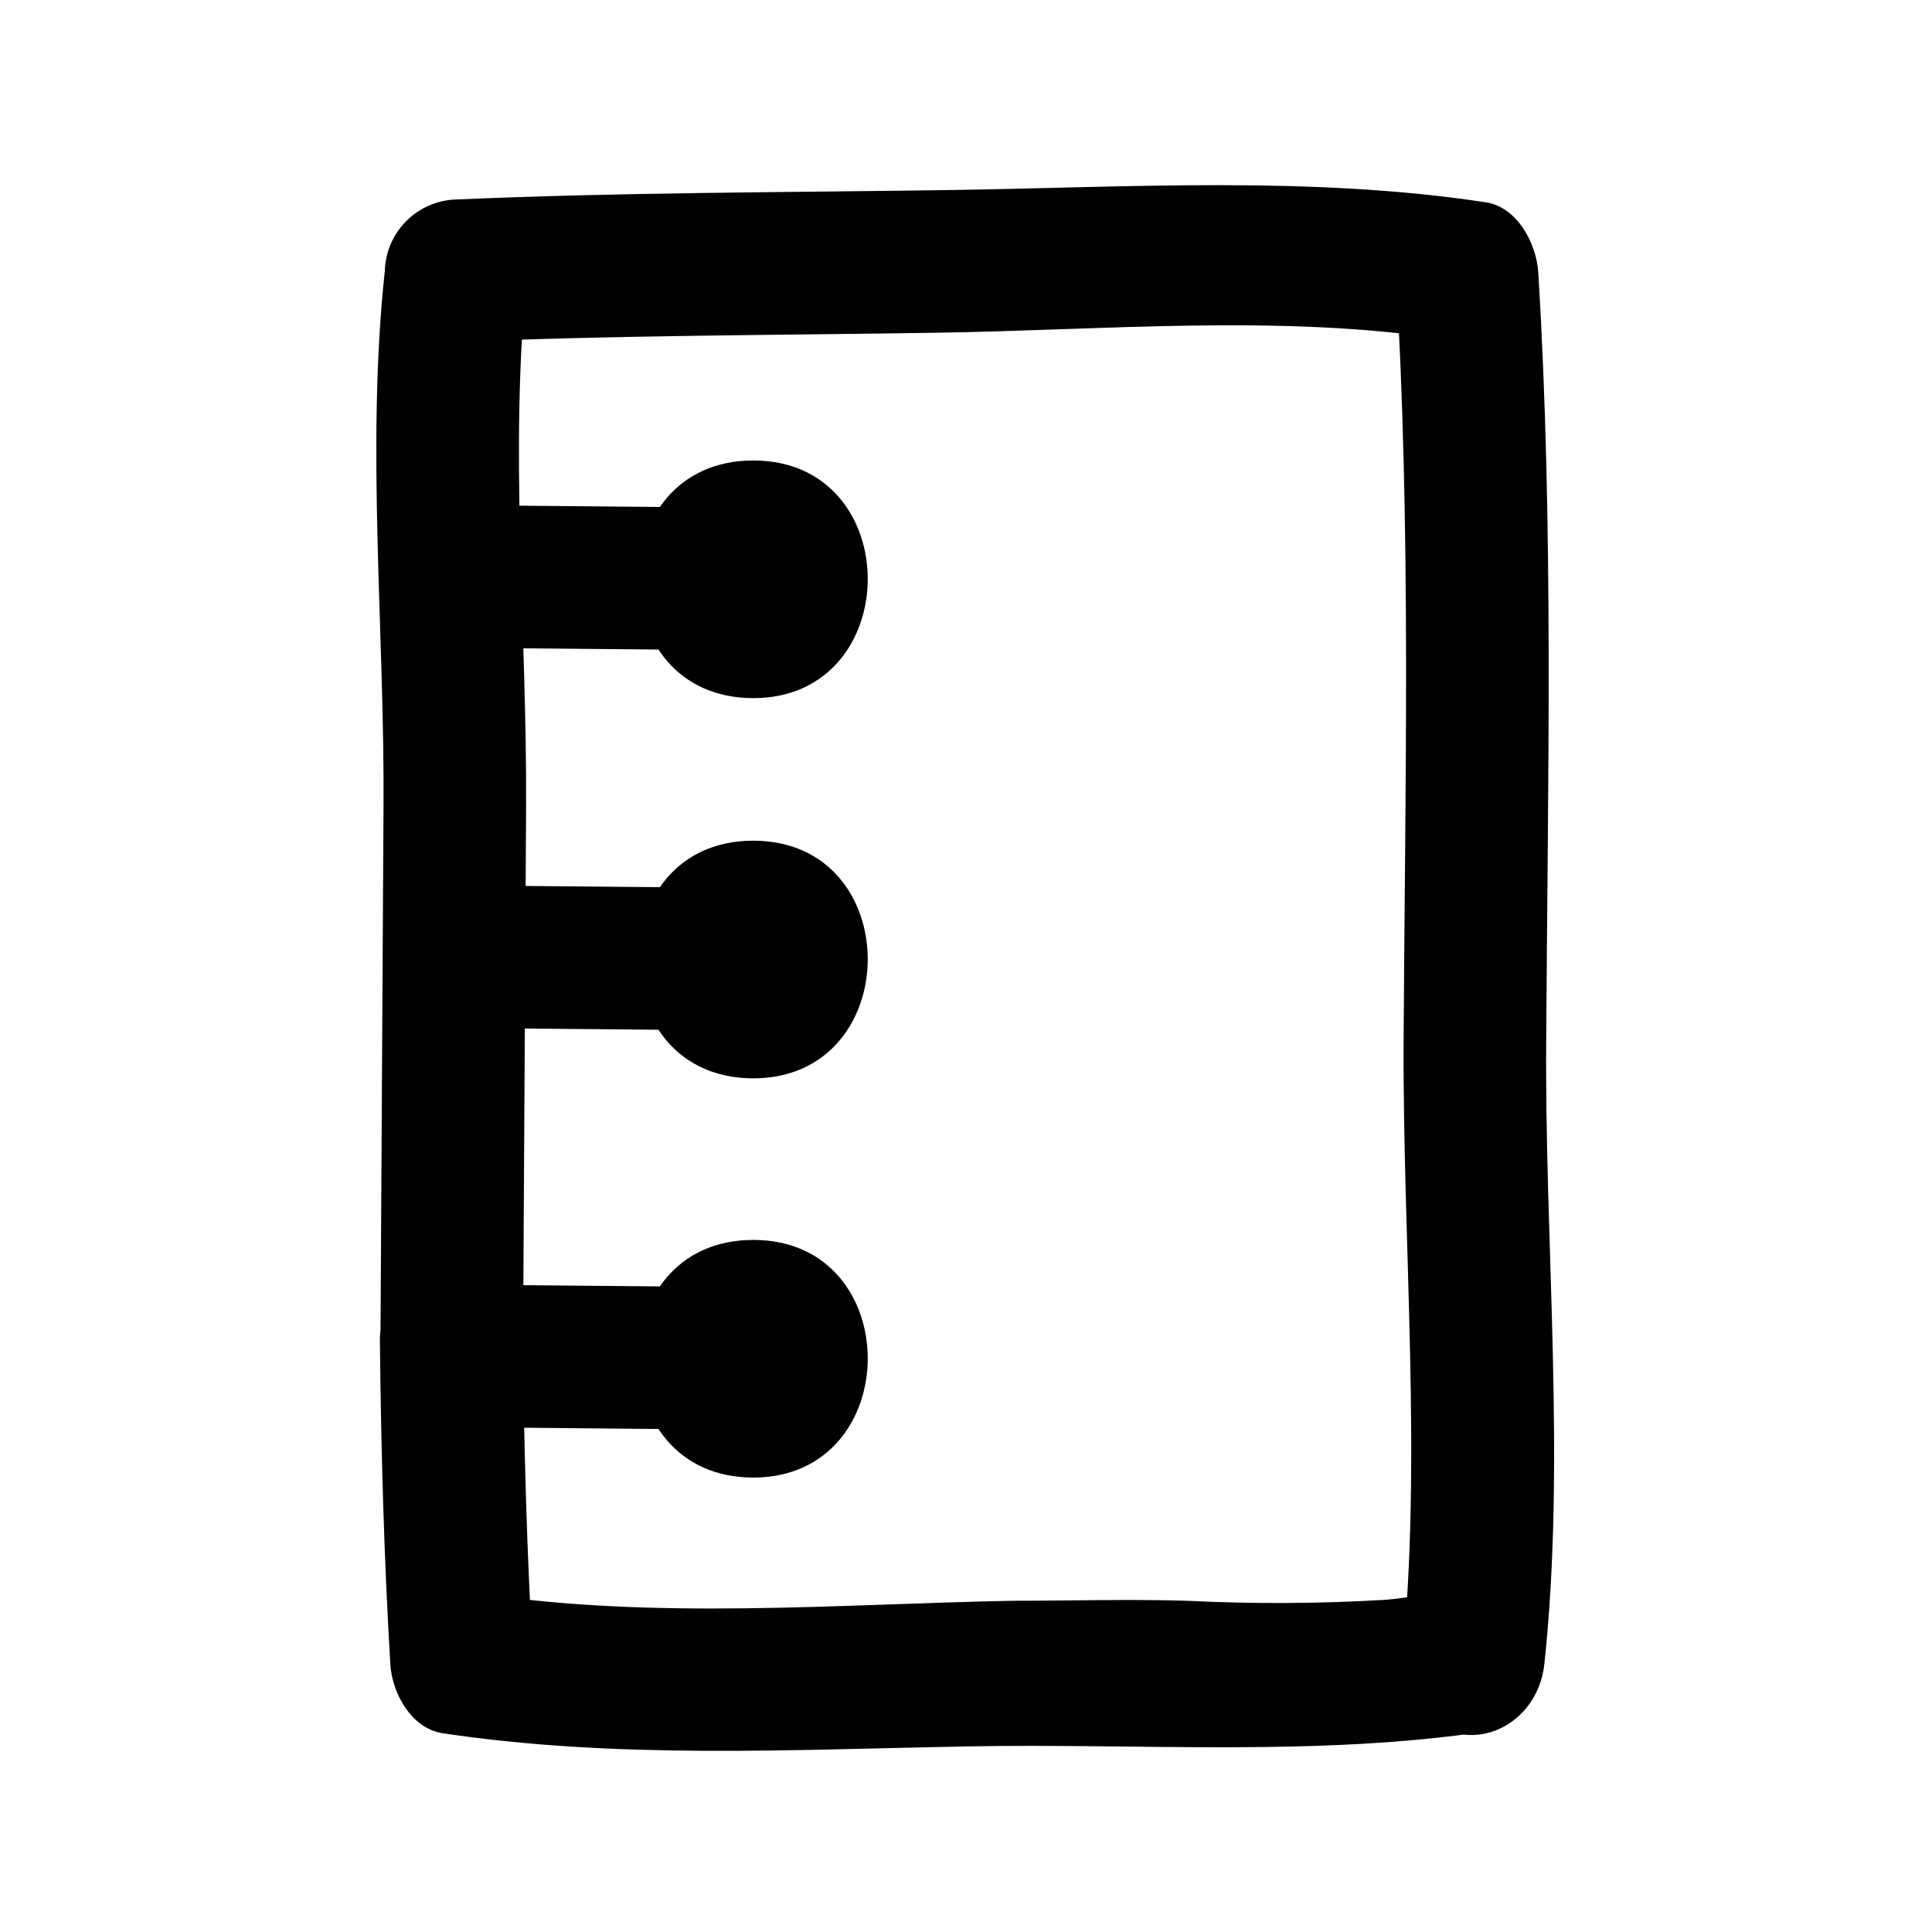
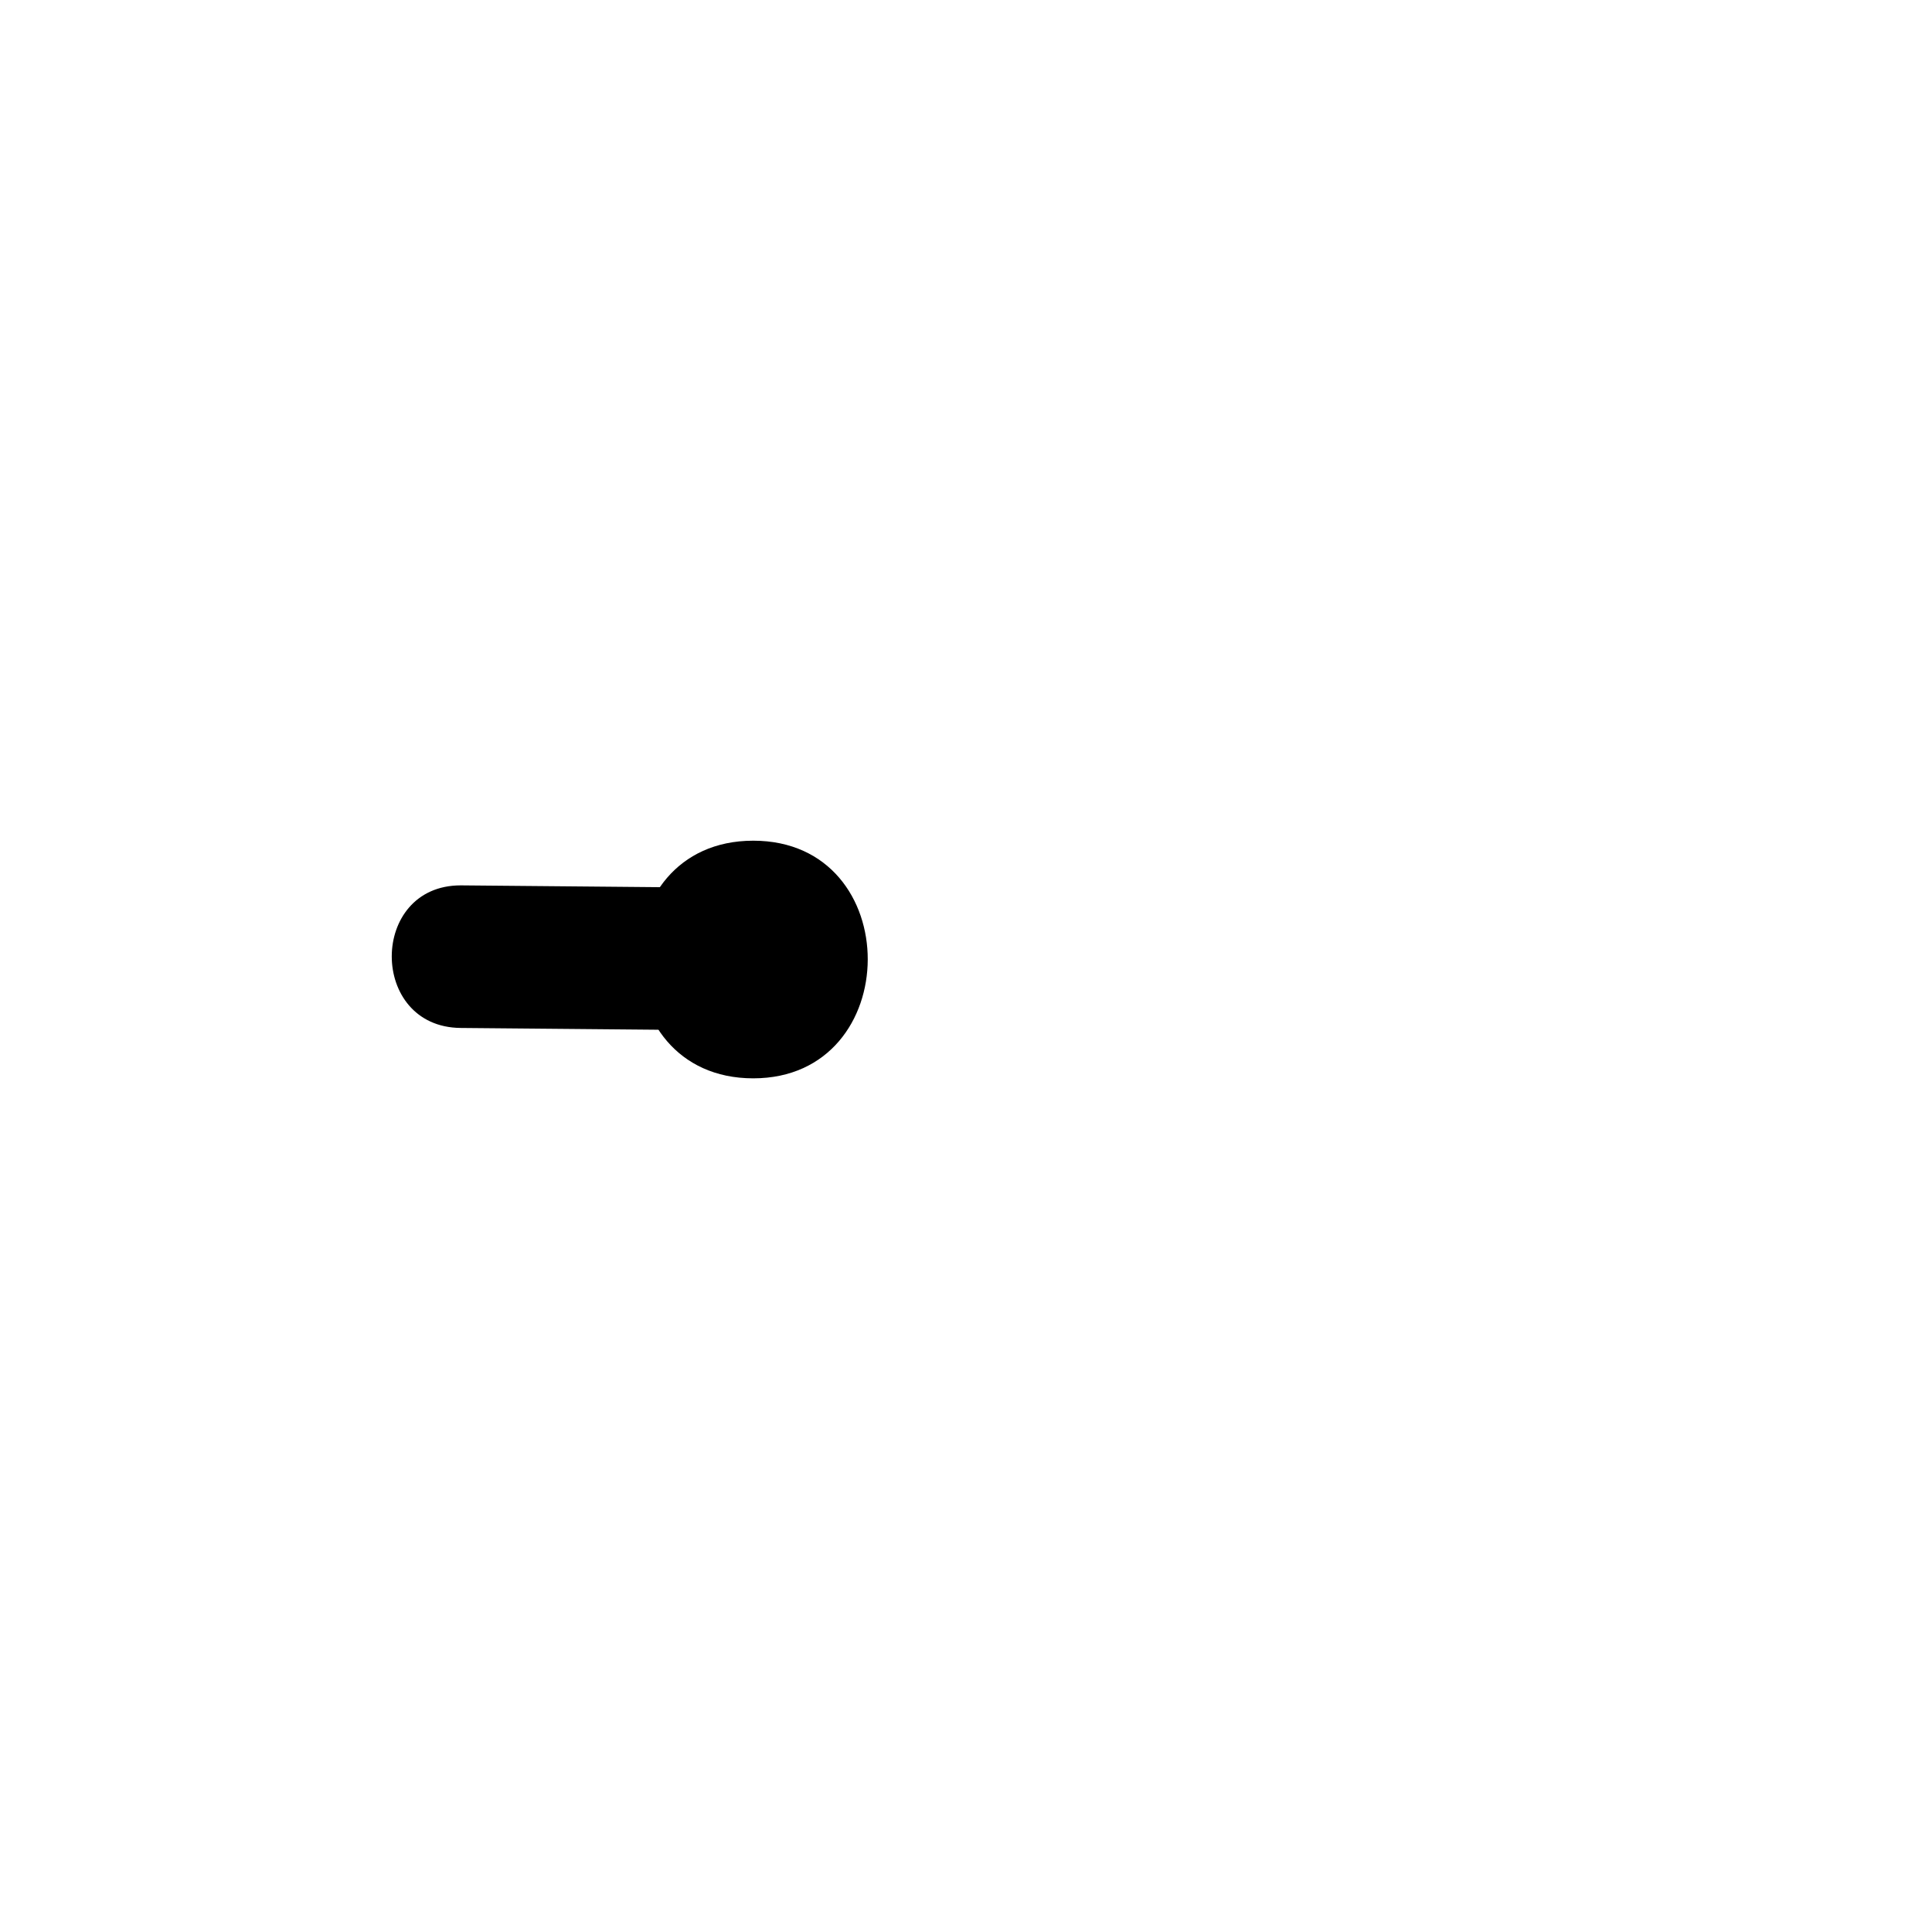
<svg xmlns="http://www.w3.org/2000/svg" fill="#000000" width="800px" height="800px" version="1.1" viewBox="144 144 512 512">
  <g>
-     <path d="m344.18 278.58-78.09-0.707c-24.336 0-24.383 37.586 0 37.785l78.09 0.707c24.285 0.25 24.336-37.535 0-37.785z" />
-     <path d="m244.68 499.45c0.301 28.516 1.059 57.031 2.769 85.648 0.453 7.508 5.492 16.977 13.906 18.238 46.301 6.902 92.449 4.332 139 3.477 46.551-0.855 92.75 2.82 138.35-4.082l-18.391-5.039 0.707 0.707c12.848 11.891 30.531 2.672 32.242-13.352 5.793-54.008 0-111.95 0.504-166.26 0.402-67.562 2.016-135.22-2.117-202.73-0.504-7.504-5.543-17.176-13.855-18.438-46.402-7.055-94.414-3.981-141.07-3.273-43.984 0.656-87.914 0.605-131.85 2.519-4.961 0.152-9.68 2.191-13.191 5.699-3.508 3.512-5.547 8.23-5.699 13.191-5.039 46.703 0 95.723-0.352 142.63l-0.805 141.07c0 24.285 37.633 24.336 37.785 0l0.805-141.07c0.301-47.105-4.637-95.723 0.352-142.63l-18.895 18.895c42.32-1.812 84.691-1.812 127.06-2.469 44.535-0.656 91.844-5.039 136.03 1.863l-14.105-18.188c4.133 67.512 2.519 135.17 2.117 202.73-0.352 54.512 5.039 112.45-0.504 166.26l32.293-13.402c-10.629-9.824-23.477-4.535-36.625-3.477-17.535 1.039-35.109 1.125-52.648 0.25-15.113-0.453-30.633 0-45.949 0-46.906 0.906-94.664 5.039-141.07-1.863l13.855 18.188c-1.715-28.465-2.469-56.98-2.769-85.648-0.355-23.777-38.141-23.828-37.887 0.555z" />
-     <path d="m343.62 329.01c40.305 0 40.605-62.977 0-62.977-40.605 0-40.605 62.977 0 62.977z" />
-     <path d="m344.18 485.14-78.09-0.707c-24.336 0-24.383 37.586 0 37.785l78.09 0.707c24.285 0 24.336-37.535 0-37.785z" />
-     <path d="m343.62 535.57c40.305 0 40.605-62.977 0-62.977-40.605 0-40.605 62.977 0 62.977z" />
    <path d="m344.18 379.34-78.09-0.707c-24.336 0-24.383 37.586 0 37.785l78.09 0.707c24.285 0.25 24.336-37.535 0-37.785z" />
    <path d="m343.62 429.77c40.305 0 40.605-62.977 0-62.977-40.605 0-40.605 62.977 0 62.977z" />
  </g>
</svg>